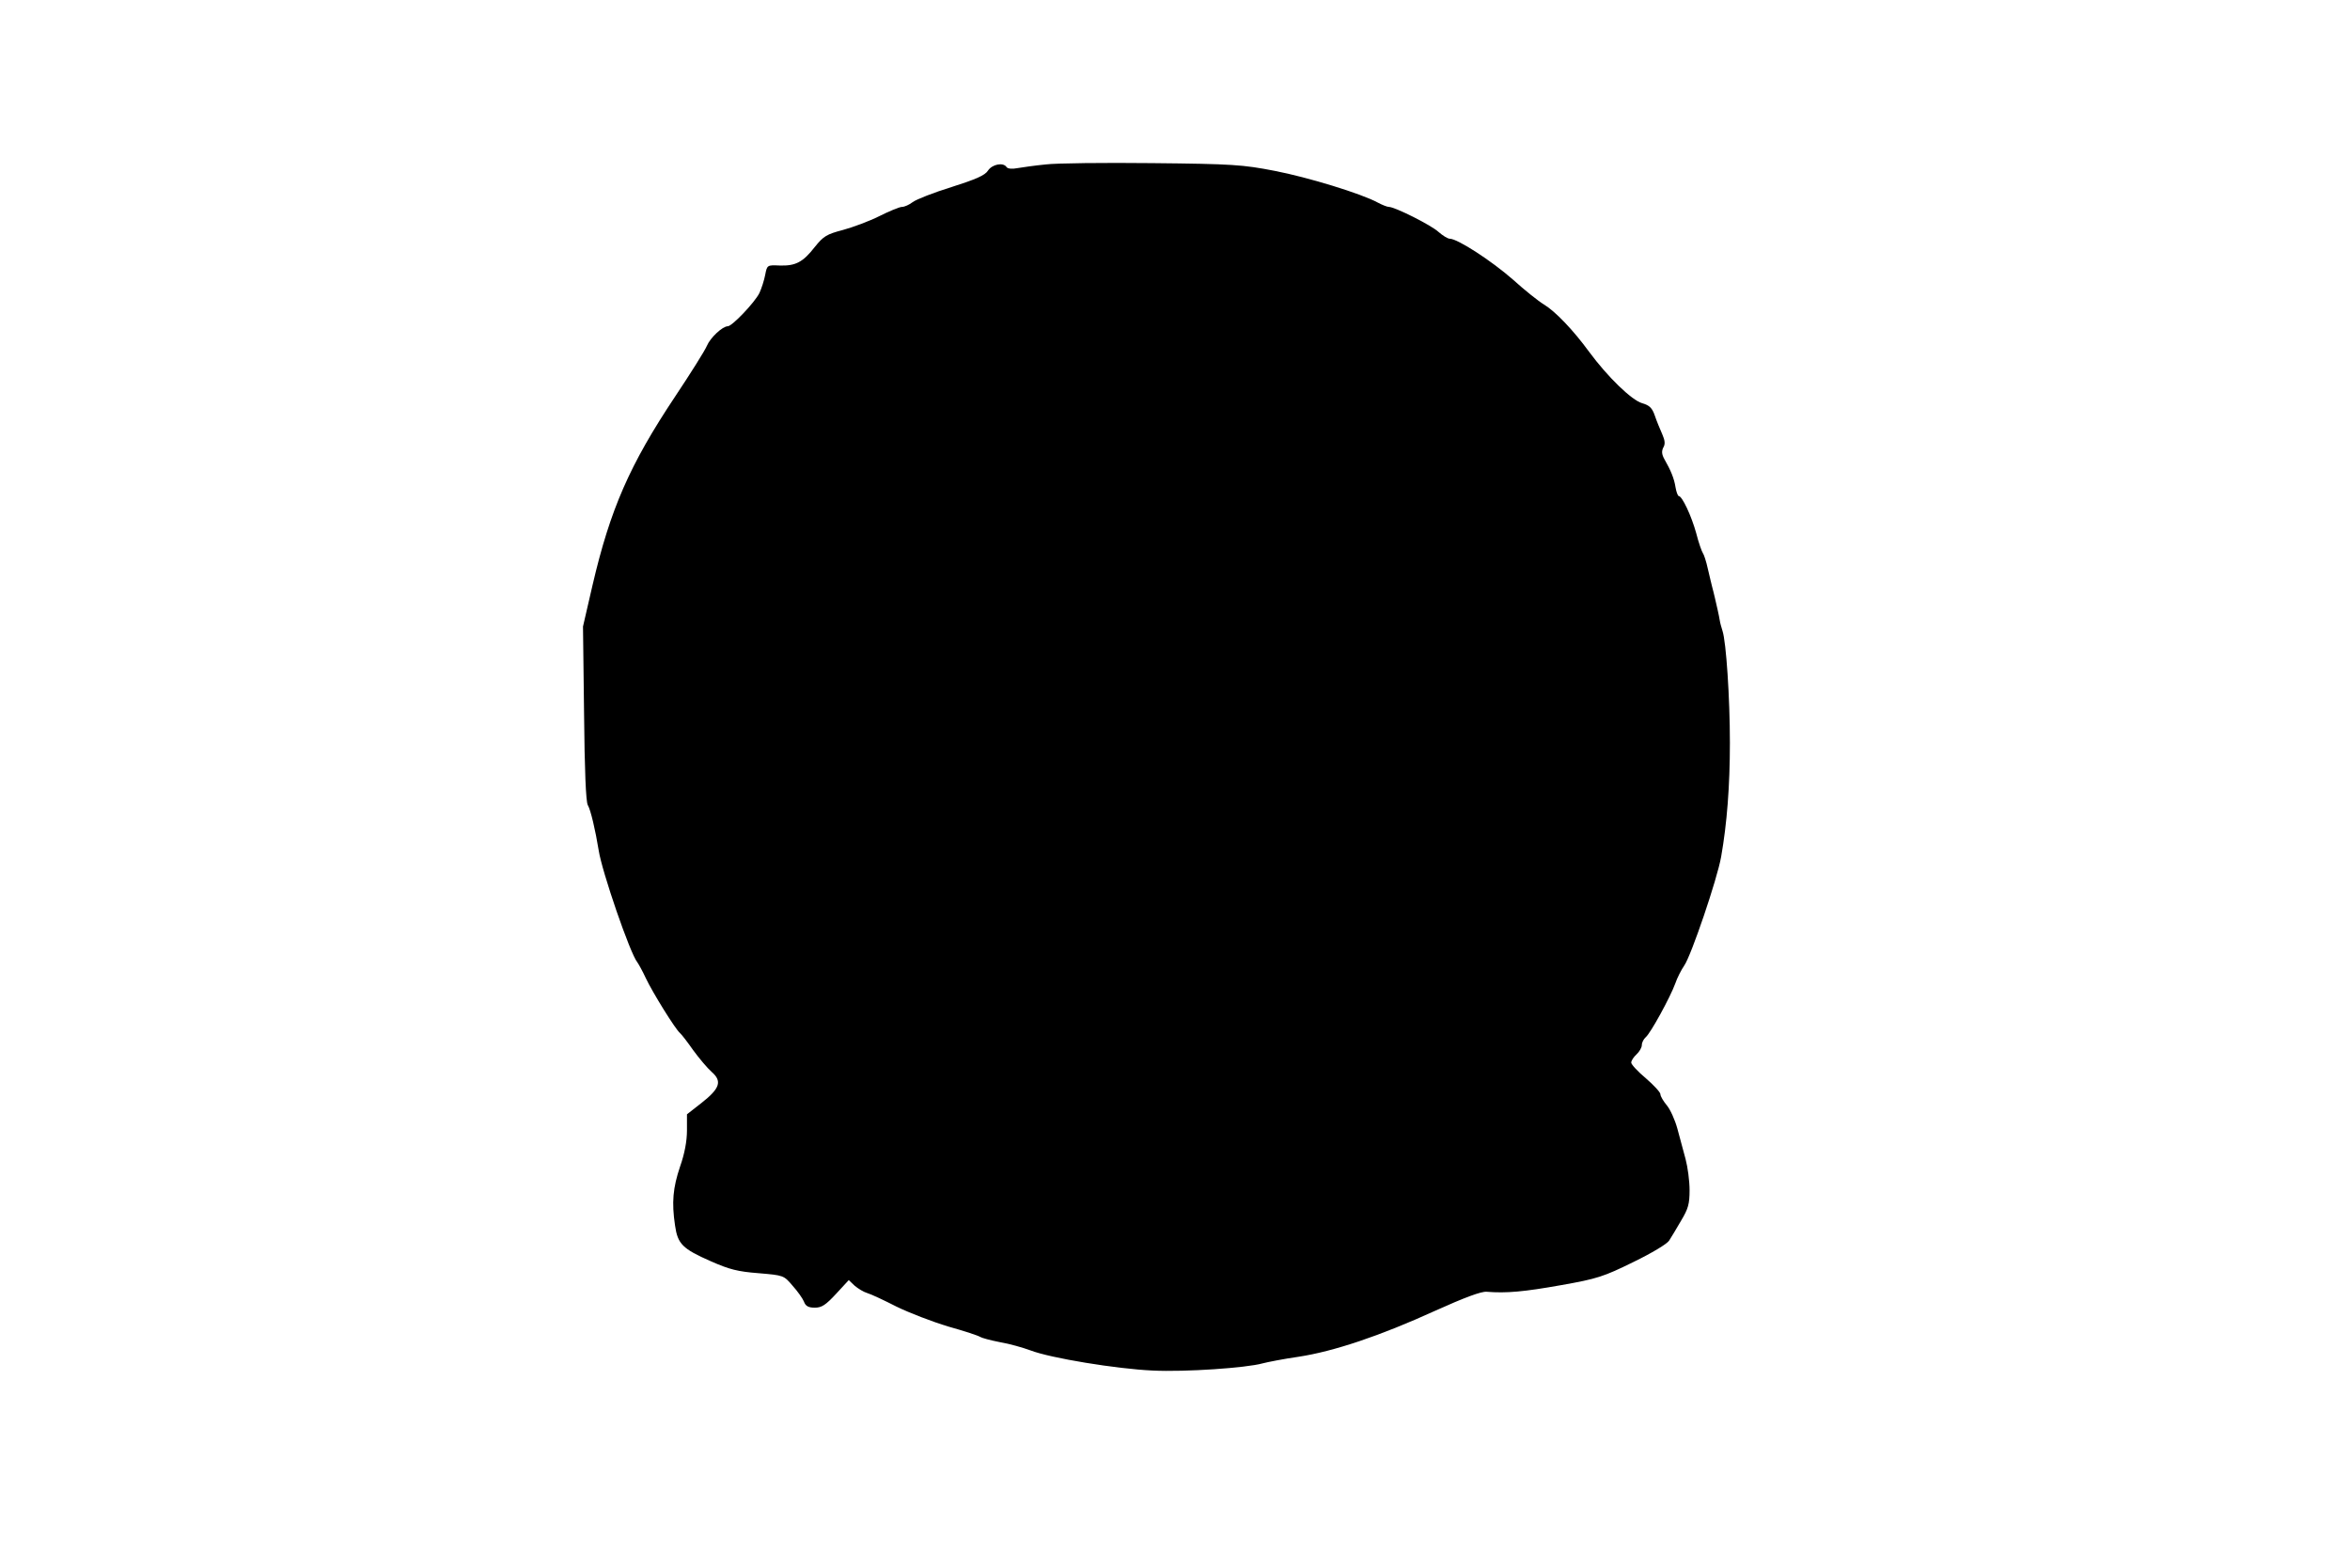
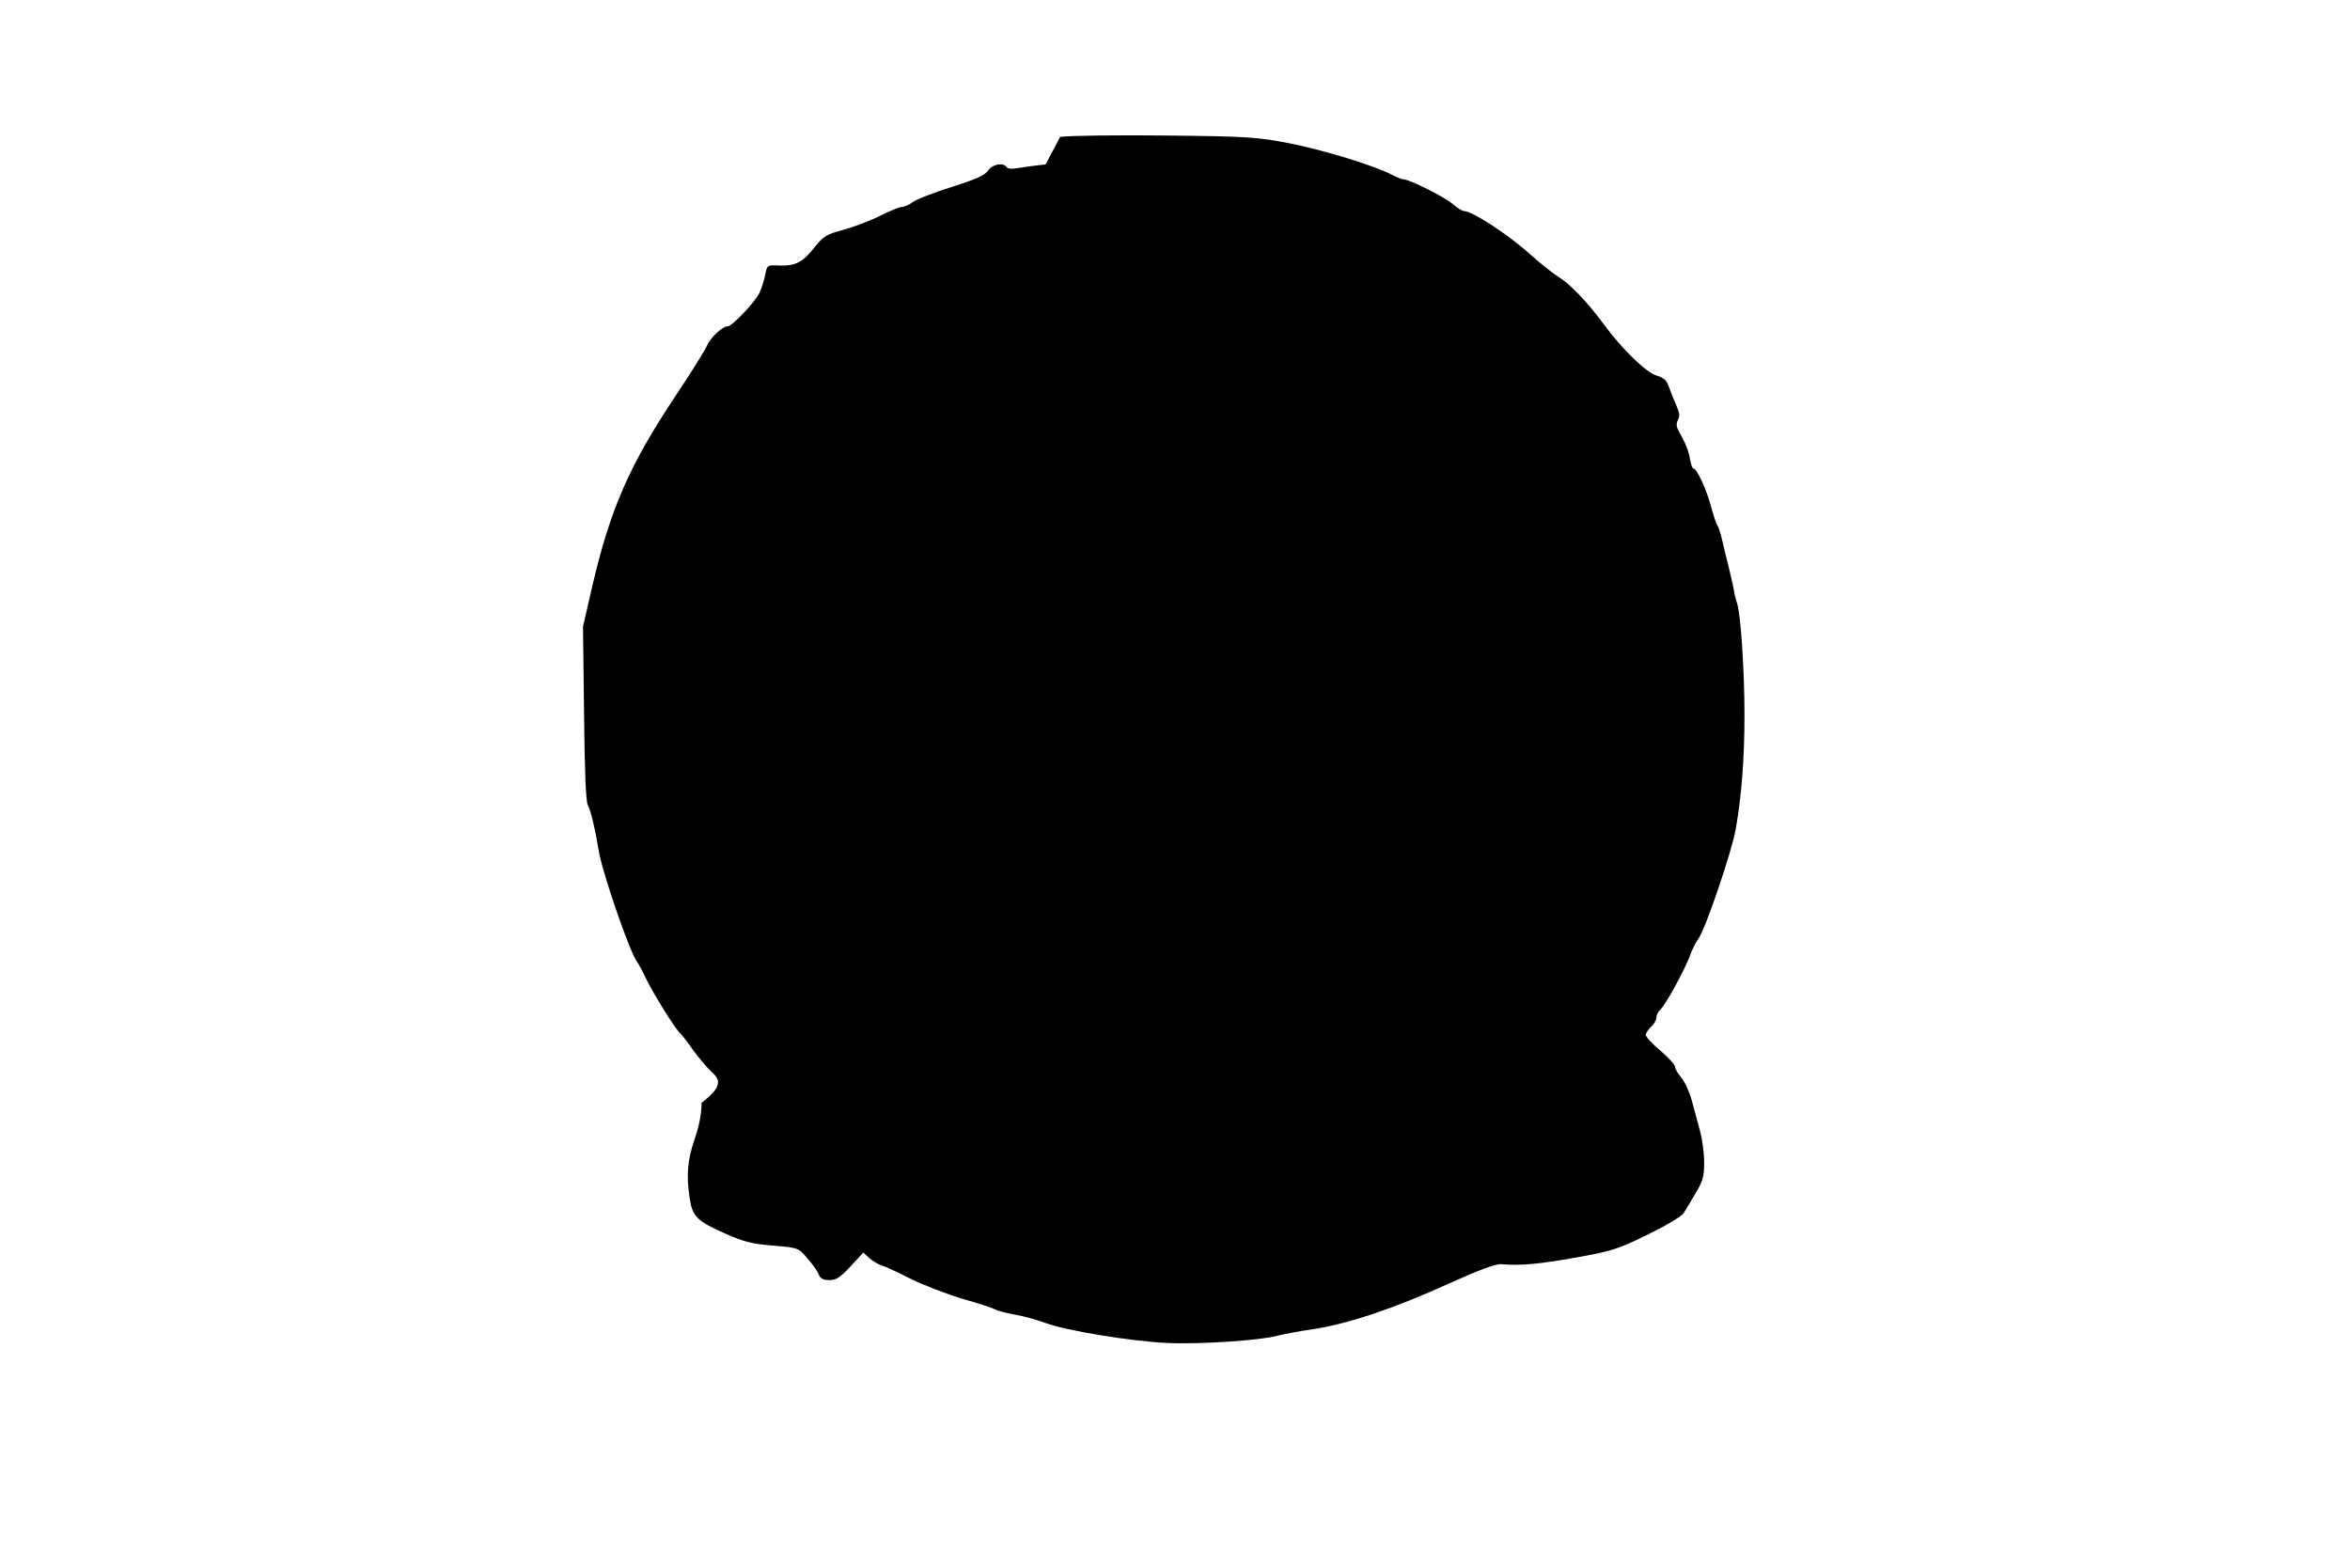
<svg xmlns="http://www.w3.org/2000/svg" version="1.0" width="886px" height="591px" viewBox="0 0 886 591" preserveAspectRatio="xMidYMid meet">
  <g transform="translate(0,591) scale(0.1,-0.1)" fill="#000000" stroke="none">
-     <path d="M3942 5290 c-41 -4 -89 -11 -107 -14 -19 -4 -36 -2 -40 4 -12 19 -54 11 -70 -13 -11 -18 -46 -33 -137 -62 -68 -21 -134 -47 -147 -57 -13 -10 -31 -18 -40 -18 -10 0 -48 -16 -86 -35 -38 -19 -100 -42 -137 -52 -61 -16 -73 -23 -106 -64 -45 -58 -73 -72 -133 -70 -46 2 -47 2 -54 -35 -4 -21 -14 -52 -22 -69 -18 -36 -103 -125 -119 -125 -20 0 -66 -43 -79 -74 -7 -17 -61 -103 -119 -190 -172 -258 -245 -425 -312 -712 l-36 -156 4 -326 c2 -218 7 -334 14 -347 11 -18 29 -96 41 -170 12 -80 119 -391 146 -423 5 -7 20 -34 32 -60 25 -53 111 -192 129 -207 6 -5 29 -35 50 -65 22 -30 53 -67 69 -81 40 -35 32 -62 -38 -117 l-55 -43 0 -61 c0 -40 -9 -88 -26 -136 -27 -80 -32 -135 -19 -222 10 -70 28 -88 135 -135 70 -31 102 -39 180 -45 94 -8 95 -8 128 -47 19 -21 38 -48 43 -60 6 -17 17 -23 41 -23 26 0 41 10 80 52 l48 52 22 -21 c13 -11 34 -24 48 -28 14 -4 63 -27 110 -51 47 -23 135 -57 195 -75 61 -17 115 -35 120 -39 6 -4 39 -13 75 -20 36 -6 88 -21 115 -31 75 -29 325 -70 461 -76 123 -6 353 10 414 27 19 5 80 17 136 25 132 20 308 79 514 173 111 50 175 74 195 72 74 -6 141 0 281 25 136 24 160 32 272 87 70 34 128 69 135 81 8 12 28 46 45 75 27 45 32 63 32 115 0 35 -7 87 -15 117 -8 30 -22 82 -31 115 -9 33 -27 73 -40 88 -13 16 -24 34 -24 42 0 7 -25 34 -55 60 -30 25 -55 52 -55 59 0 7 9 21 20 31 11 10 20 26 20 35 0 10 7 23 15 30 18 15 92 150 111 202 7 21 23 52 34 68 26 37 124 325 139 410 22 125 33 266 33 430 0 168 -14 381 -28 422 -4 13 -9 30 -10 38 -1 8 -5 26 -8 40 -3 14 -8 35 -11 48 -3 12 -7 30 -10 40 -2 9 -10 40 -16 67 -6 28 -15 55 -19 60 -4 6 -16 39 -25 75 -18 65 -53 140 -66 140 -3 0 -9 15 -12 33 -5 33 -18 64 -42 106 -10 18 -11 30 -4 44 8 13 6 27 -4 50 -8 18 -21 49 -28 70 -10 29 -20 39 -48 47 -39 11 -130 99 -200 194 -60 82 -127 152 -170 178 -20 12 -73 54 -117 94 -81 71 -209 154 -238 154 -8 0 -27 12 -43 26 -27 25 -164 94 -187 94 -6 0 -24 7 -41 16 -62 34 -265 96 -390 120 -119 23 -157 26 -460 29 -181 2 -363 0 -403 -5z" />
+     <path d="M3942 5290 c-41 -4 -89 -11 -107 -14 -19 -4 -36 -2 -40 4 -12 19 -54 11 -70 -13 -11 -18 -46 -33 -137 -62 -68 -21 -134 -47 -147 -57 -13 -10 -31 -18 -40 -18 -10 0 -48 -16 -86 -35 -38 -19 -100 -42 -137 -52 -61 -16 -73 -23 -106 -64 -45 -58 -73 -72 -133 -70 -46 2 -47 2 -54 -35 -4 -21 -14 -52 -22 -69 -18 -36 -103 -125 -119 -125 -20 0 -66 -43 -79 -74 -7 -17 -61 -103 -119 -190 -172 -258 -245 -425 -312 -712 l-36 -156 4 -326 c2 -218 7 -334 14 -347 11 -18 29 -96 41 -170 12 -80 119 -391 146 -423 5 -7 20 -34 32 -60 25 -53 111 -192 129 -207 6 -5 29 -35 50 -65 22 -30 53 -67 69 -81 40 -35 32 -62 -38 -117 c0 -40 -9 -88 -26 -136 -27 -80 -32 -135 -19 -222 10 -70 28 -88 135 -135 70 -31 102 -39 180 -45 94 -8 95 -8 128 -47 19 -21 38 -48 43 -60 6 -17 17 -23 41 -23 26 0 41 10 80 52 l48 52 22 -21 c13 -11 34 -24 48 -28 14 -4 63 -27 110 -51 47 -23 135 -57 195 -75 61 -17 115 -35 120 -39 6 -4 39 -13 75 -20 36 -6 88 -21 115 -31 75 -29 325 -70 461 -76 123 -6 353 10 414 27 19 5 80 17 136 25 132 20 308 79 514 173 111 50 175 74 195 72 74 -6 141 0 281 25 136 24 160 32 272 87 70 34 128 69 135 81 8 12 28 46 45 75 27 45 32 63 32 115 0 35 -7 87 -15 117 -8 30 -22 82 -31 115 -9 33 -27 73 -40 88 -13 16 -24 34 -24 42 0 7 -25 34 -55 60 -30 25 -55 52 -55 59 0 7 9 21 20 31 11 10 20 26 20 35 0 10 7 23 15 30 18 15 92 150 111 202 7 21 23 52 34 68 26 37 124 325 139 410 22 125 33 266 33 430 0 168 -14 381 -28 422 -4 13 -9 30 -10 38 -1 8 -5 26 -8 40 -3 14 -8 35 -11 48 -3 12 -7 30 -10 40 -2 9 -10 40 -16 67 -6 28 -15 55 -19 60 -4 6 -16 39 -25 75 -18 65 -53 140 -66 140 -3 0 -9 15 -12 33 -5 33 -18 64 -42 106 -10 18 -11 30 -4 44 8 13 6 27 -4 50 -8 18 -21 49 -28 70 -10 29 -20 39 -48 47 -39 11 -130 99 -200 194 -60 82 -127 152 -170 178 -20 12 -73 54 -117 94 -81 71 -209 154 -238 154 -8 0 -27 12 -43 26 -27 25 -164 94 -187 94 -6 0 -24 7 -41 16 -62 34 -265 96 -390 120 -119 23 -157 26 -460 29 -181 2 -363 0 -403 -5z" />
  </g>
</svg>